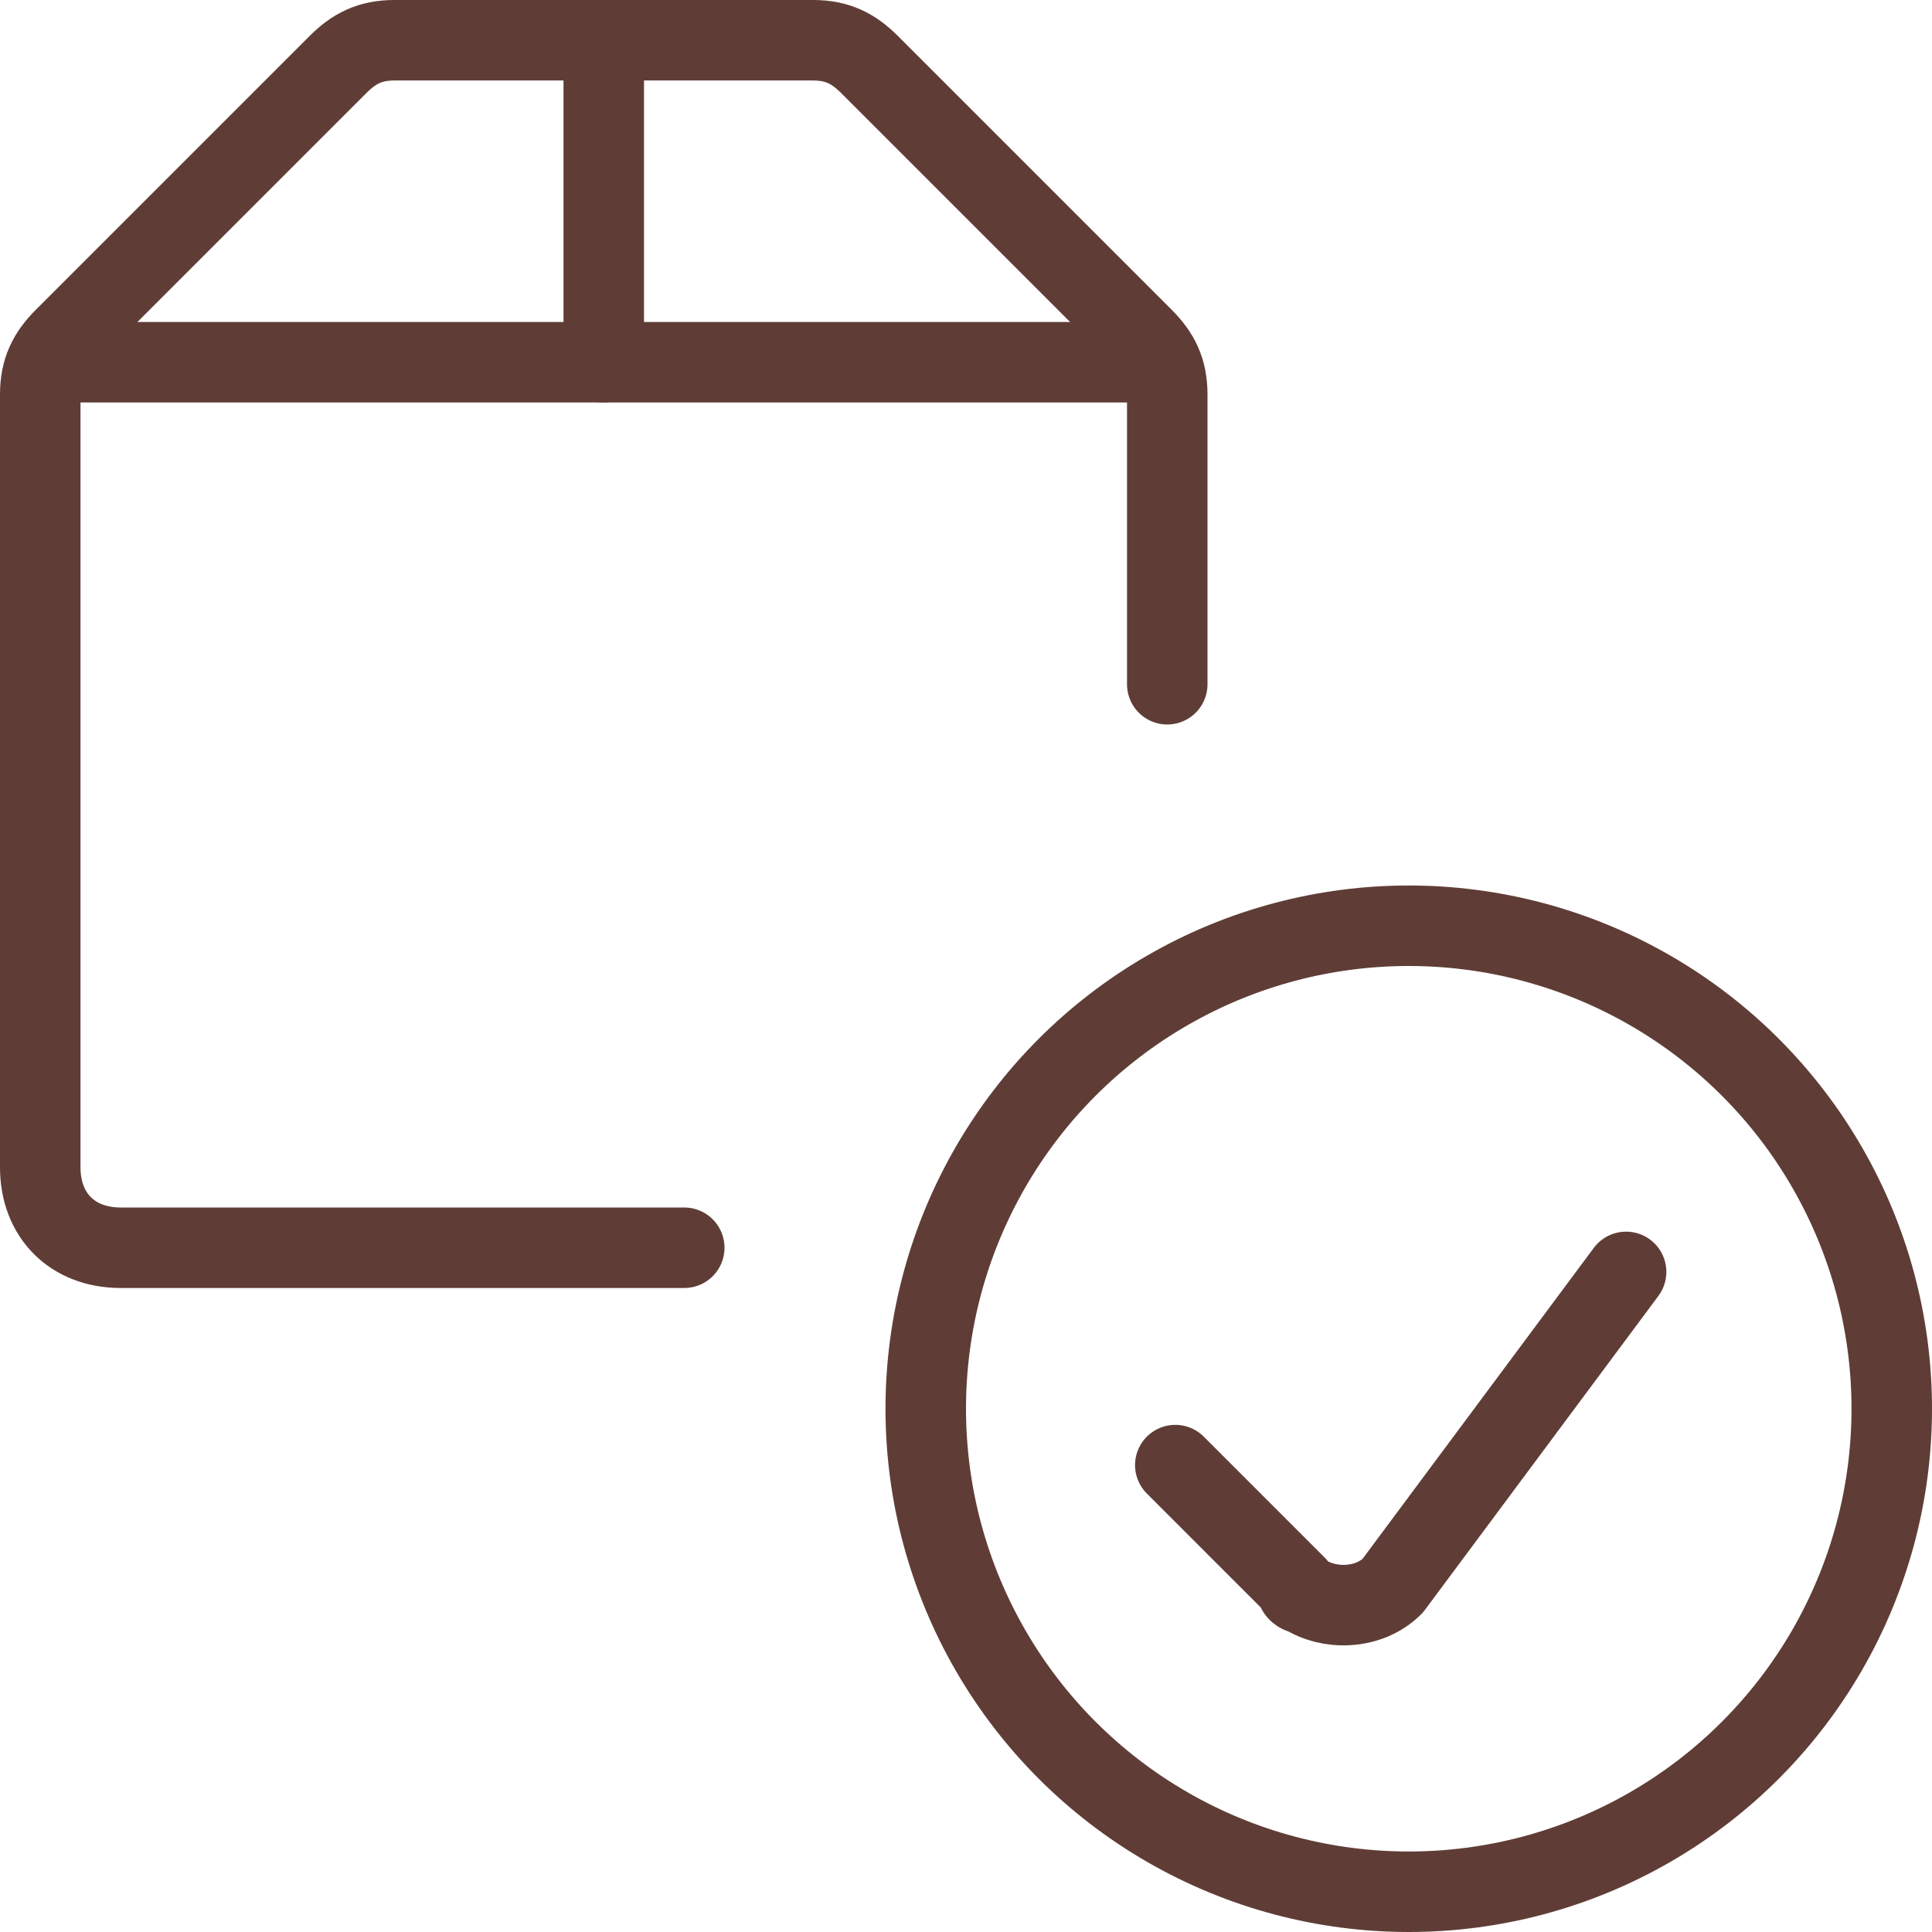
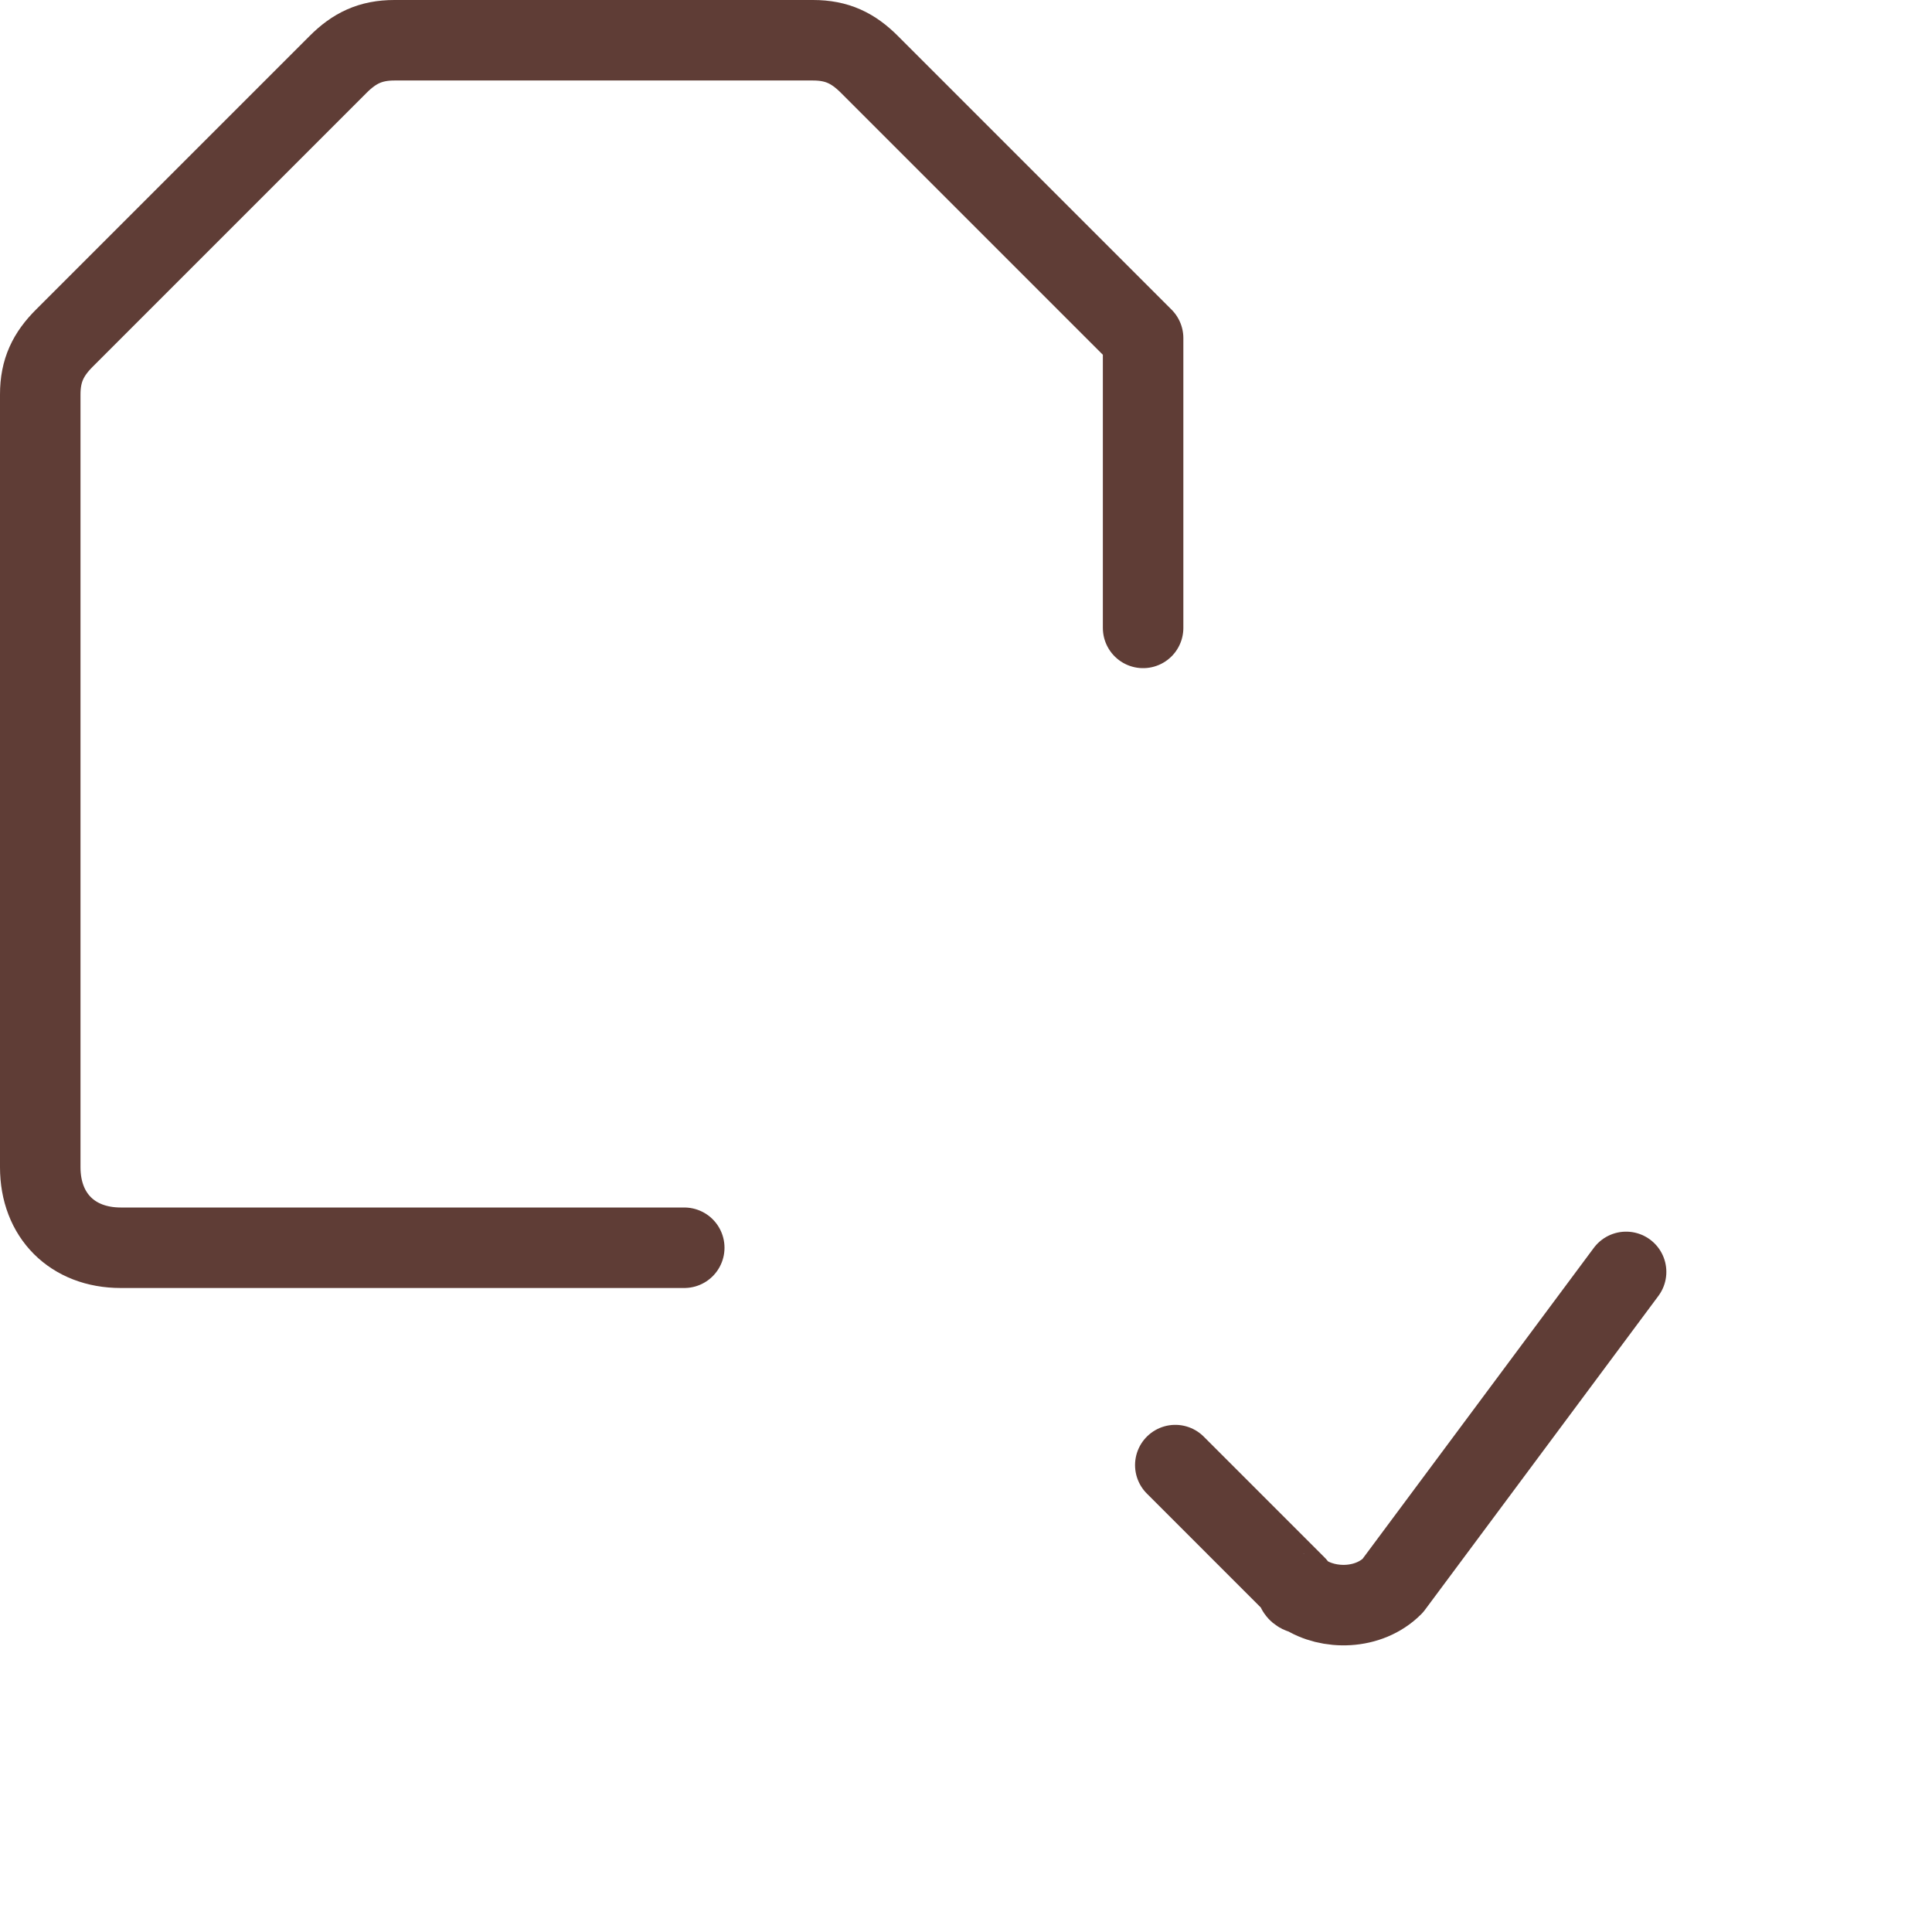
<svg xmlns="http://www.w3.org/2000/svg" version="1.1" id="Ebene_1" x="0px" y="0px" viewBox="0 0 24 24" style="enable-background:new 0 0 24 24;" xml:space="preserve">
  <style type="text/css">
	.st0{fill:none;stroke:#5F3D36;stroke-linecap:round;stroke-linejoin:round;}
</style>
-   <circle class="st0" cx="17.5" cy="17.5" r="6" />
  <path class="st0" d="M20.2,15.8l-2.9,3.9C17,20,16.5,20,16.2,19.8c0,0-0.1,0-0.1-0.1l-1.5-1.5" />
-   <path class="st0" d="M8.5,15.5h-7c-0.6,0-1-0.4-1-1V4.9c0-0.3,0.1-0.5,0.3-0.7l3.4-3.4c0.2-0.2,0.4-0.3,0.7-0.3h5.2  c0.3,0,0.5,0.1,0.7,0.3l3.4,3.4c0.2,0.2,0.3,0.4,0.3,0.7v3.6" />
-   <line class="st0" x1="14.4" y1="4.5" x2="0.6" y2="4.5" />
-   <line class="st0" x1="7.5" y1="0.5" x2="7.5" y2="4.5" />
+   <path class="st0" d="M8.5,15.5h-7c-0.6,0-1-0.4-1-1V4.9c0-0.3,0.1-0.5,0.3-0.7l3.4-3.4c0.2-0.2,0.4-0.3,0.7-0.3h5.2  c0.3,0,0.5,0.1,0.7,0.3l3.4,3.4v3.6" />
</svg>